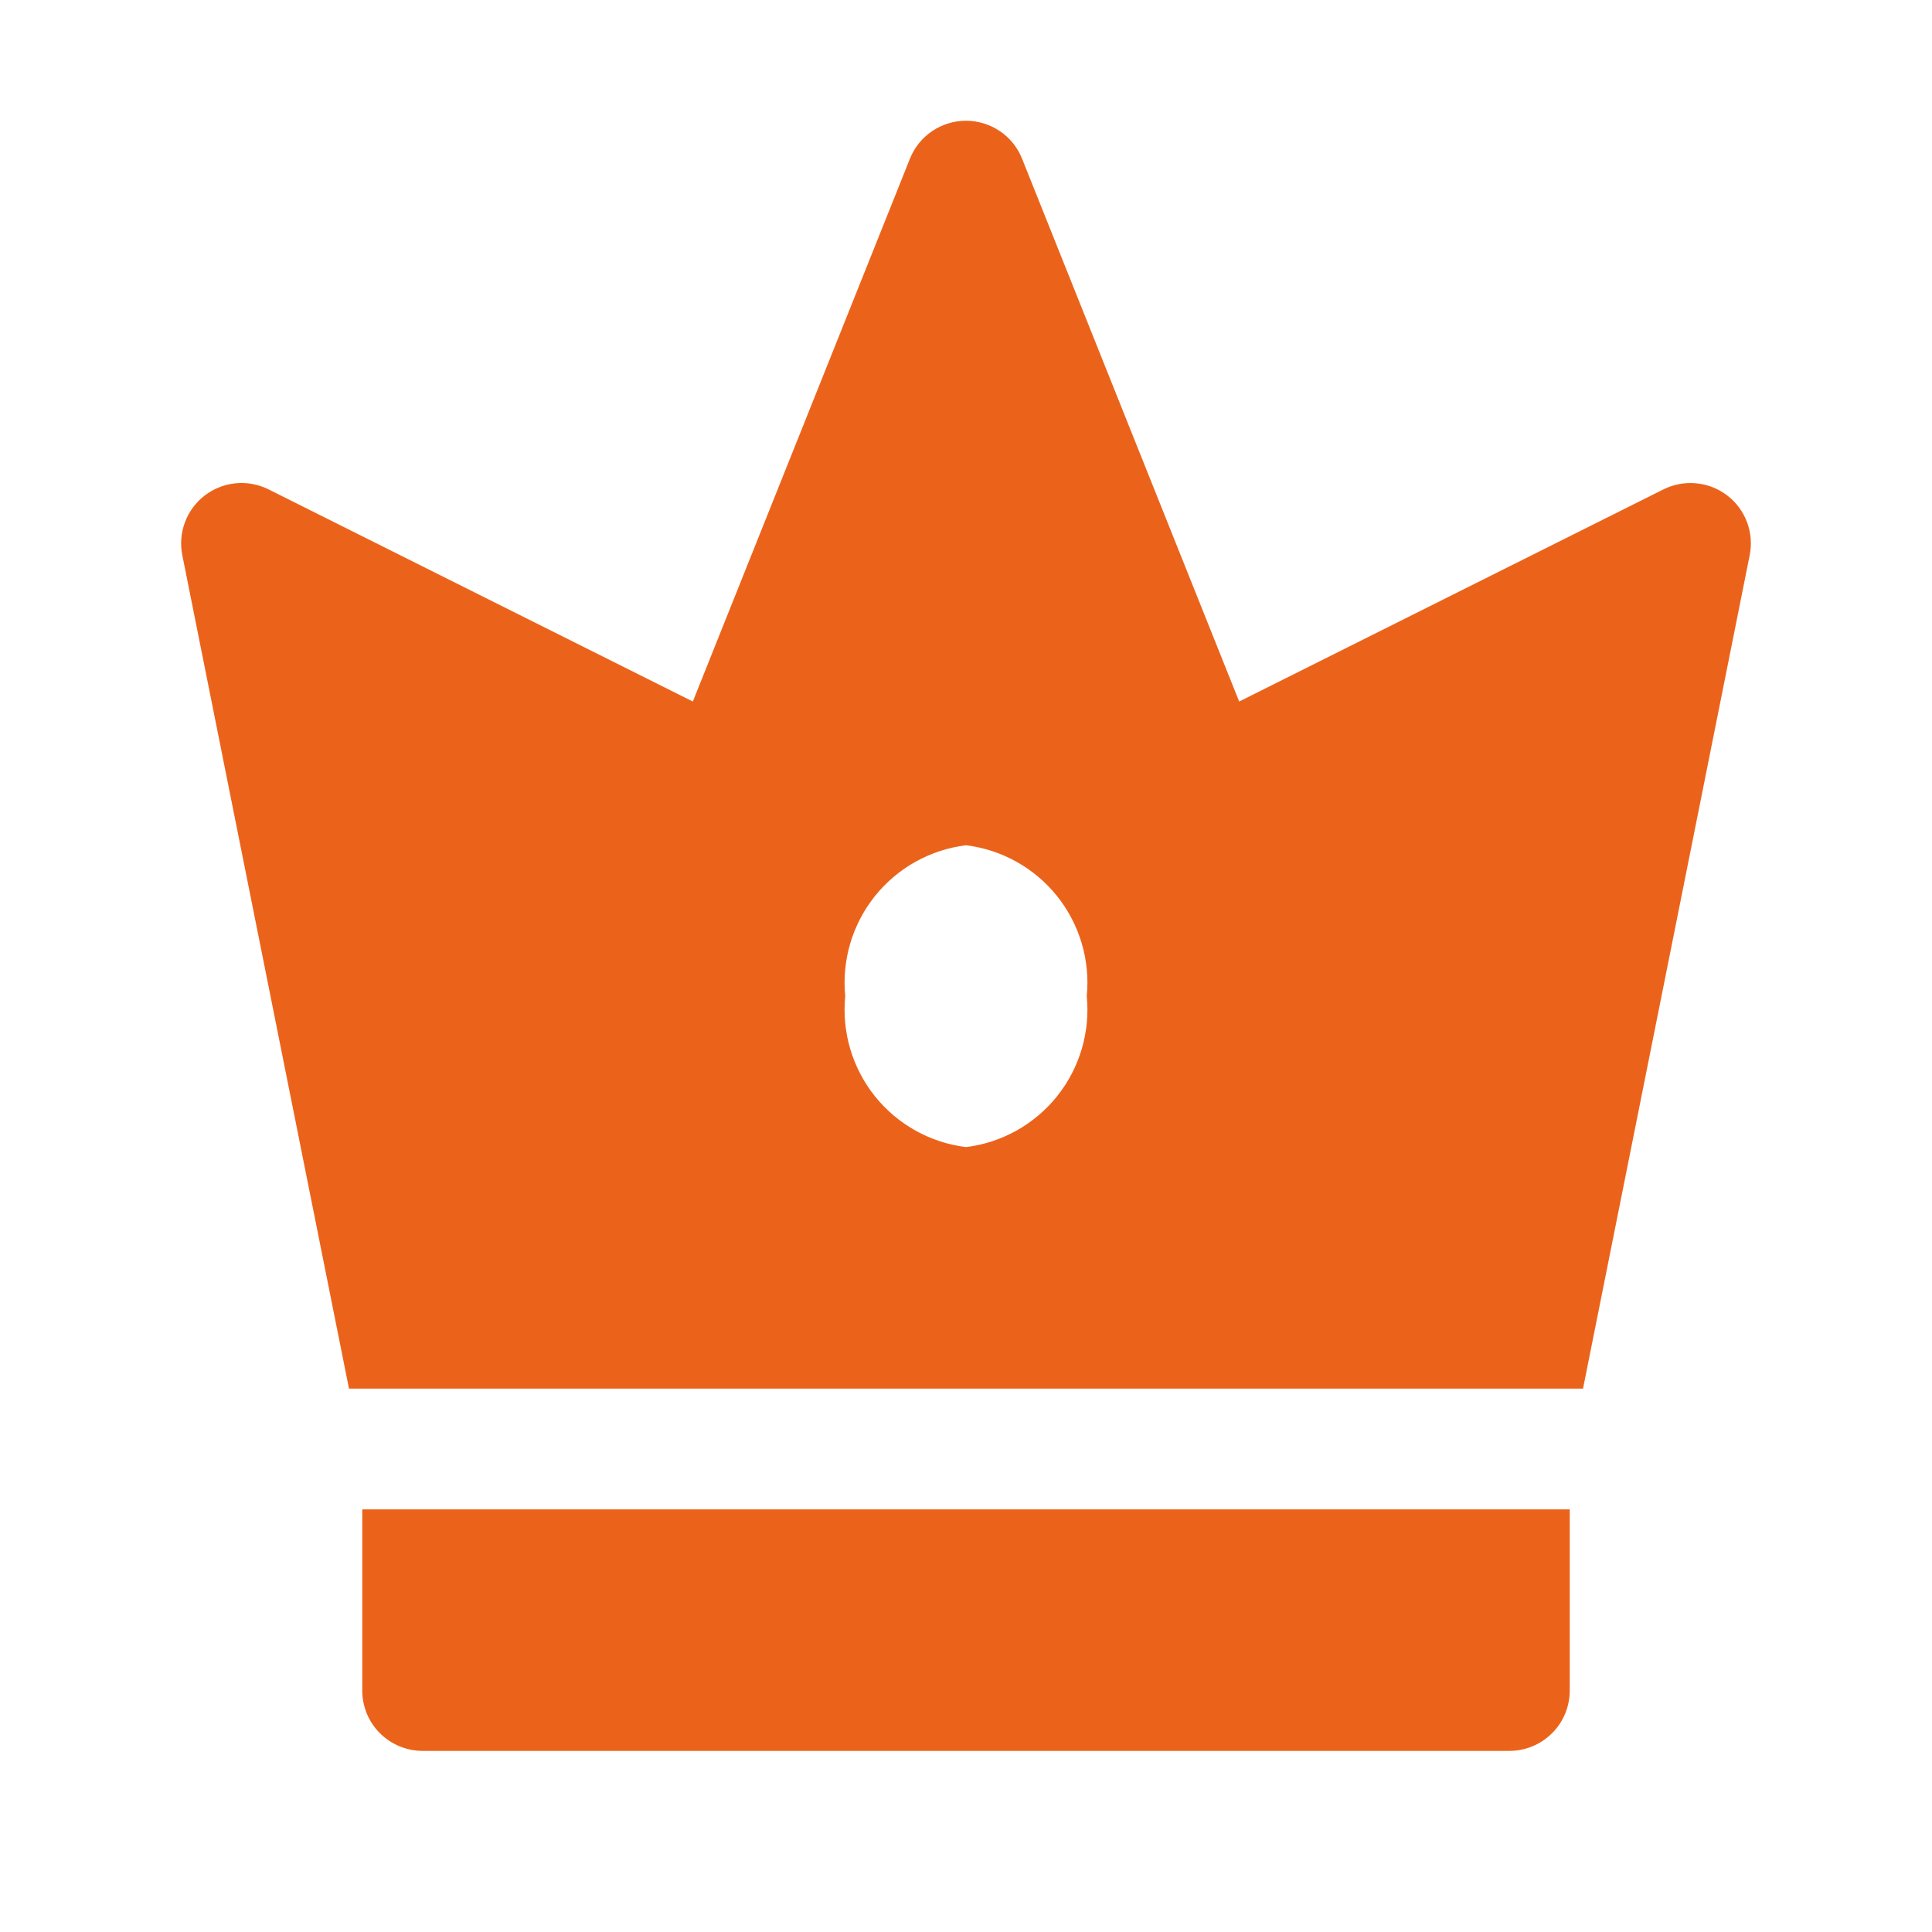
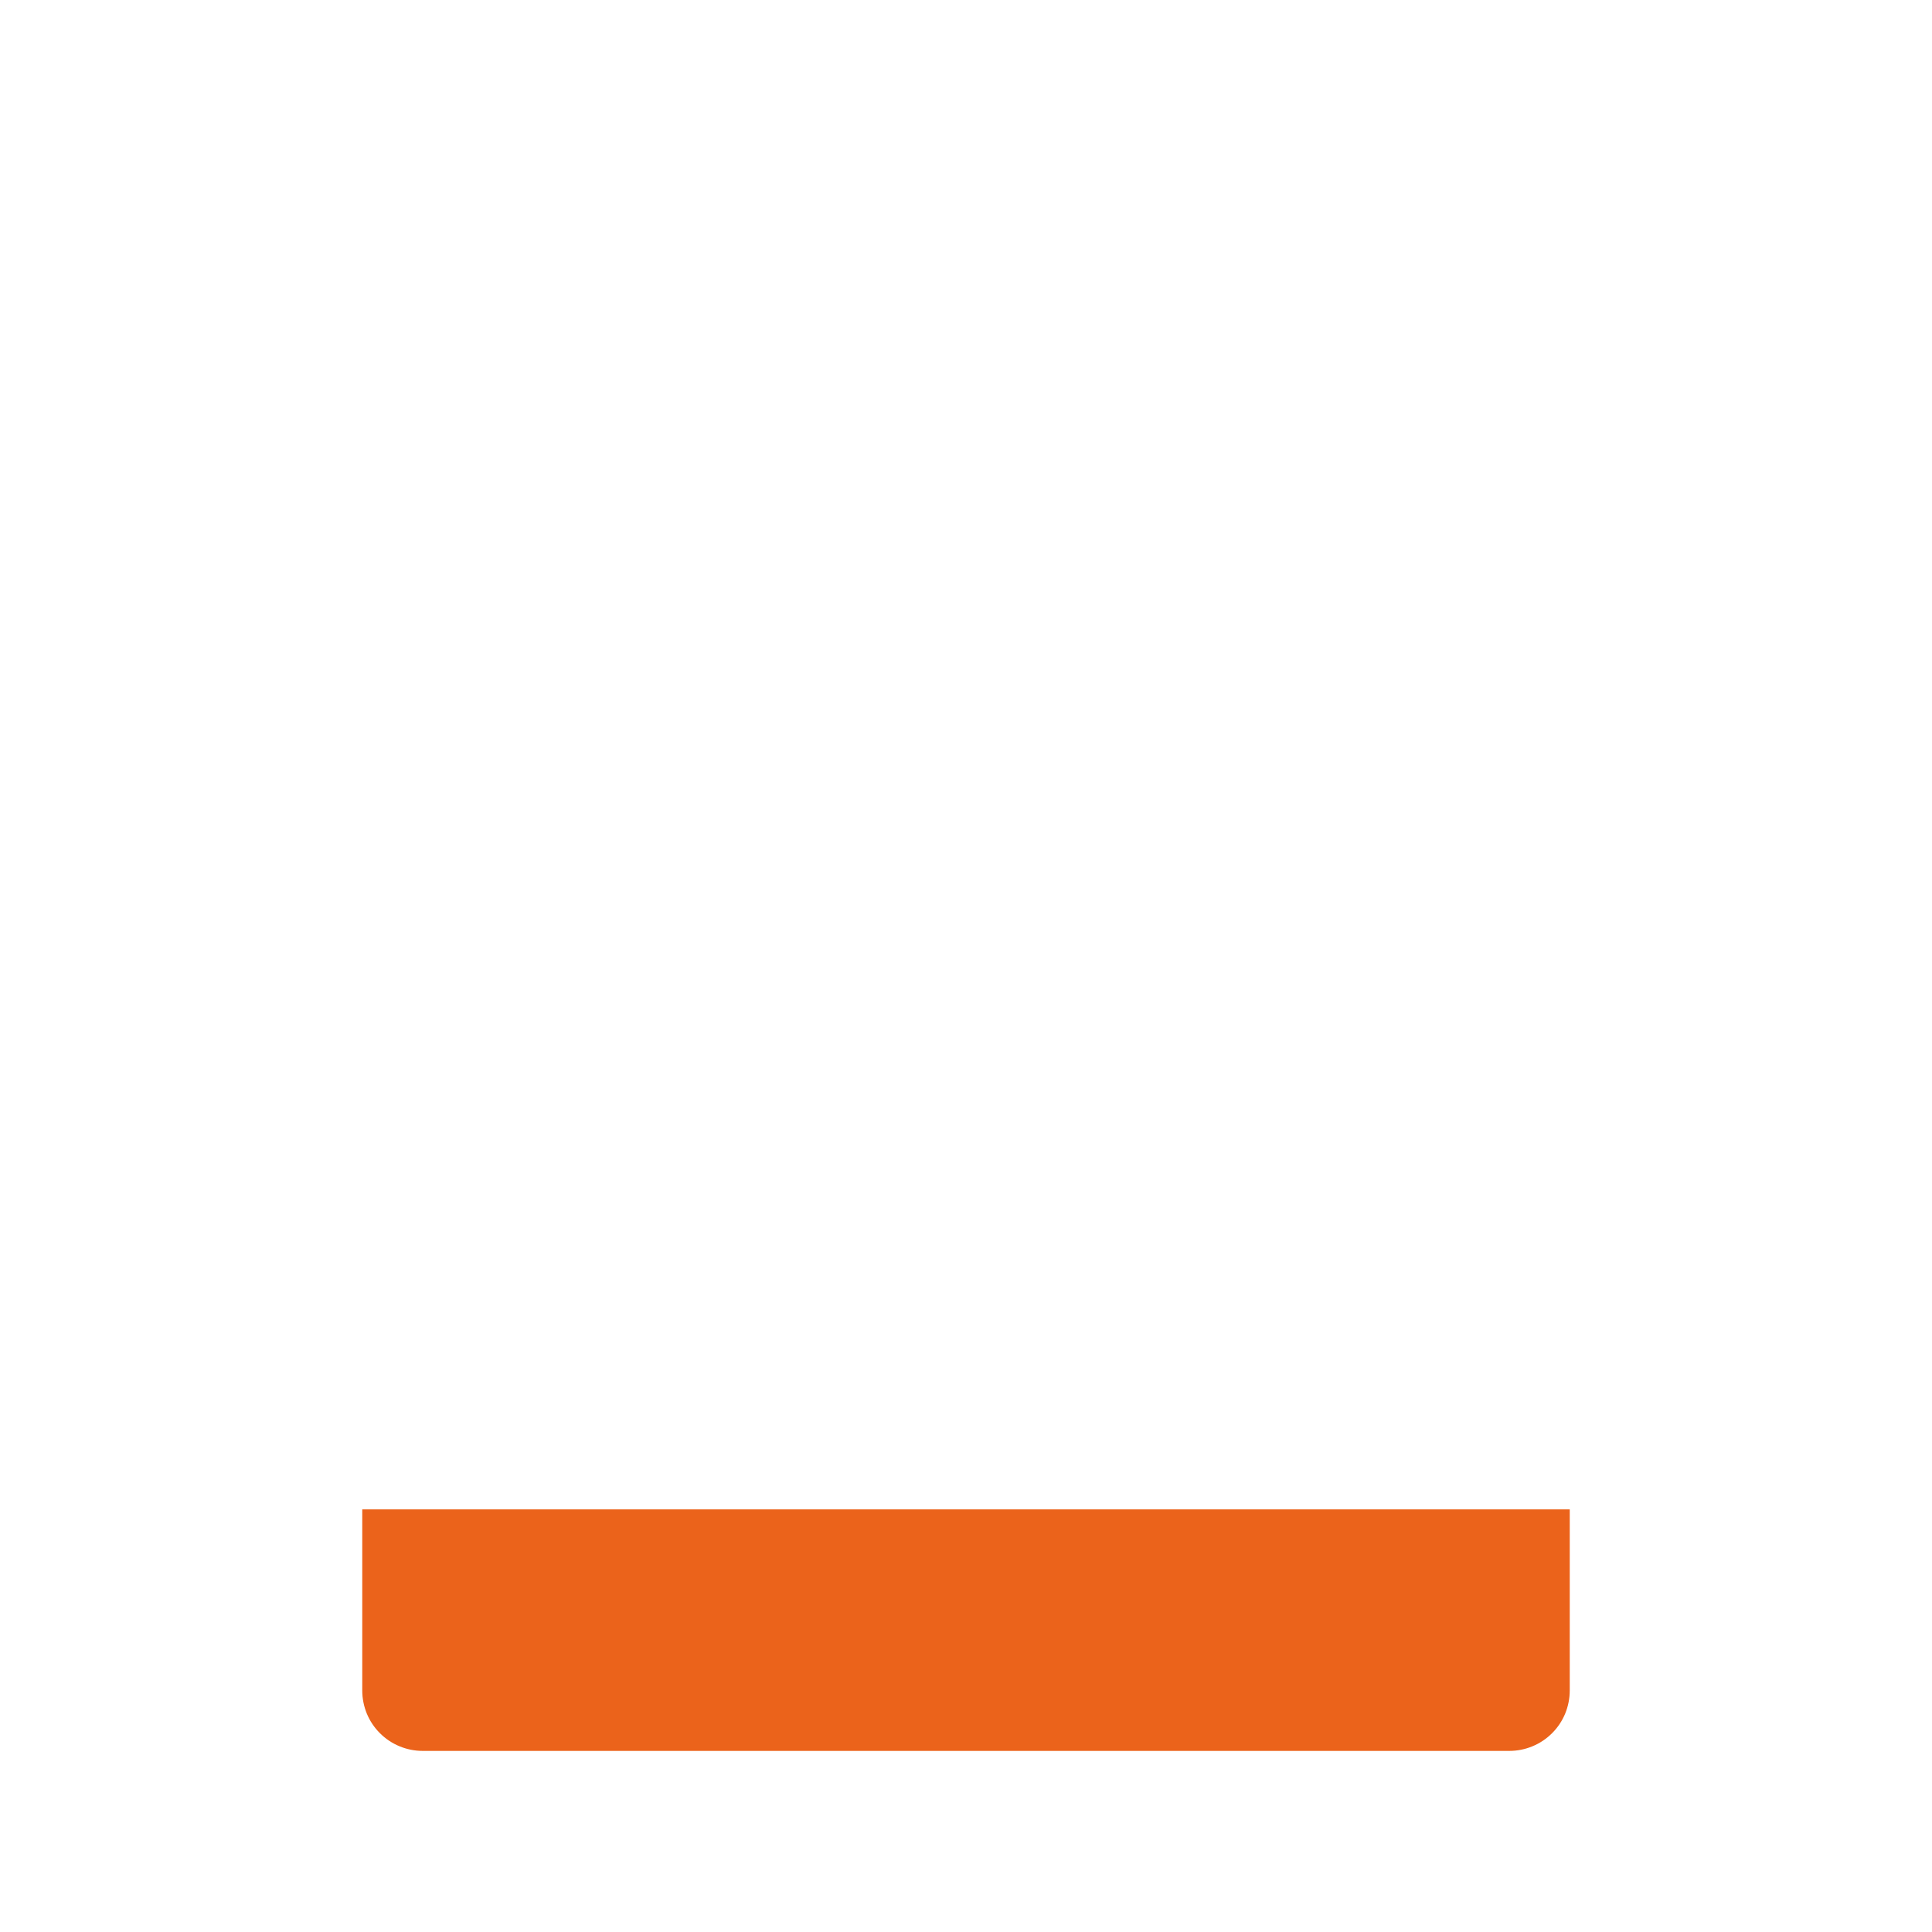
<svg xmlns="http://www.w3.org/2000/svg" width="38" height="38" viewBox="0 0 38 38" fill="none">
  <path d="M7.125 33.25C7.125 33.406 7.156 33.56 7.215 33.705C7.275 33.849 7.362 33.98 7.473 34.09C7.583 34.2 7.714 34.288 7.858 34.347C8.002 34.407 8.157 34.438 8.312 34.438H29.688C29.843 34.438 29.998 34.407 30.142 34.347C30.286 34.288 30.417 34.2 30.527 34.09C30.638 33.98 30.725 33.849 30.785 33.705C30.844 33.56 30.875 33.406 30.875 33.25V29.688H7.125V33.25Z" fill="#EB631B" />
-   <path d="M33.971 9.744C33.794 9.609 33.583 9.527 33.362 9.506C33.14 9.485 32.918 9.526 32.719 9.625L24.373 13.798L20.103 3.122C20.015 2.901 19.863 2.712 19.666 2.579C19.469 2.446 19.237 2.375 19 2.375C18.762 2.375 18.531 2.446 18.334 2.579C18.137 2.712 17.985 2.901 17.897 3.122L13.627 13.798L5.281 9.625C5.082 9.526 4.859 9.484 4.638 9.505C4.417 9.526 4.206 9.609 4.029 9.744C3.852 9.879 3.717 10.061 3.639 10.269C3.56 10.477 3.542 10.703 3.586 10.921L6.864 27.312H31.136L34.414 10.921C34.458 10.703 34.44 10.477 34.361 10.268C34.283 10.06 34.147 9.878 33.971 9.744ZM19 22.562C18.295 22.475 17.652 22.116 17.208 21.561C16.765 21.007 16.555 20.301 16.625 19.594C16.555 18.887 16.765 18.181 17.208 17.626C17.652 17.071 18.295 16.712 19 16.625C19.705 16.712 20.348 17.071 20.792 17.626C21.235 18.181 21.445 18.887 21.375 19.594C21.445 20.301 21.235 21.007 20.792 21.561C20.348 22.116 19.705 22.475 19 22.562Z" fill="#EB631B" />
</svg>